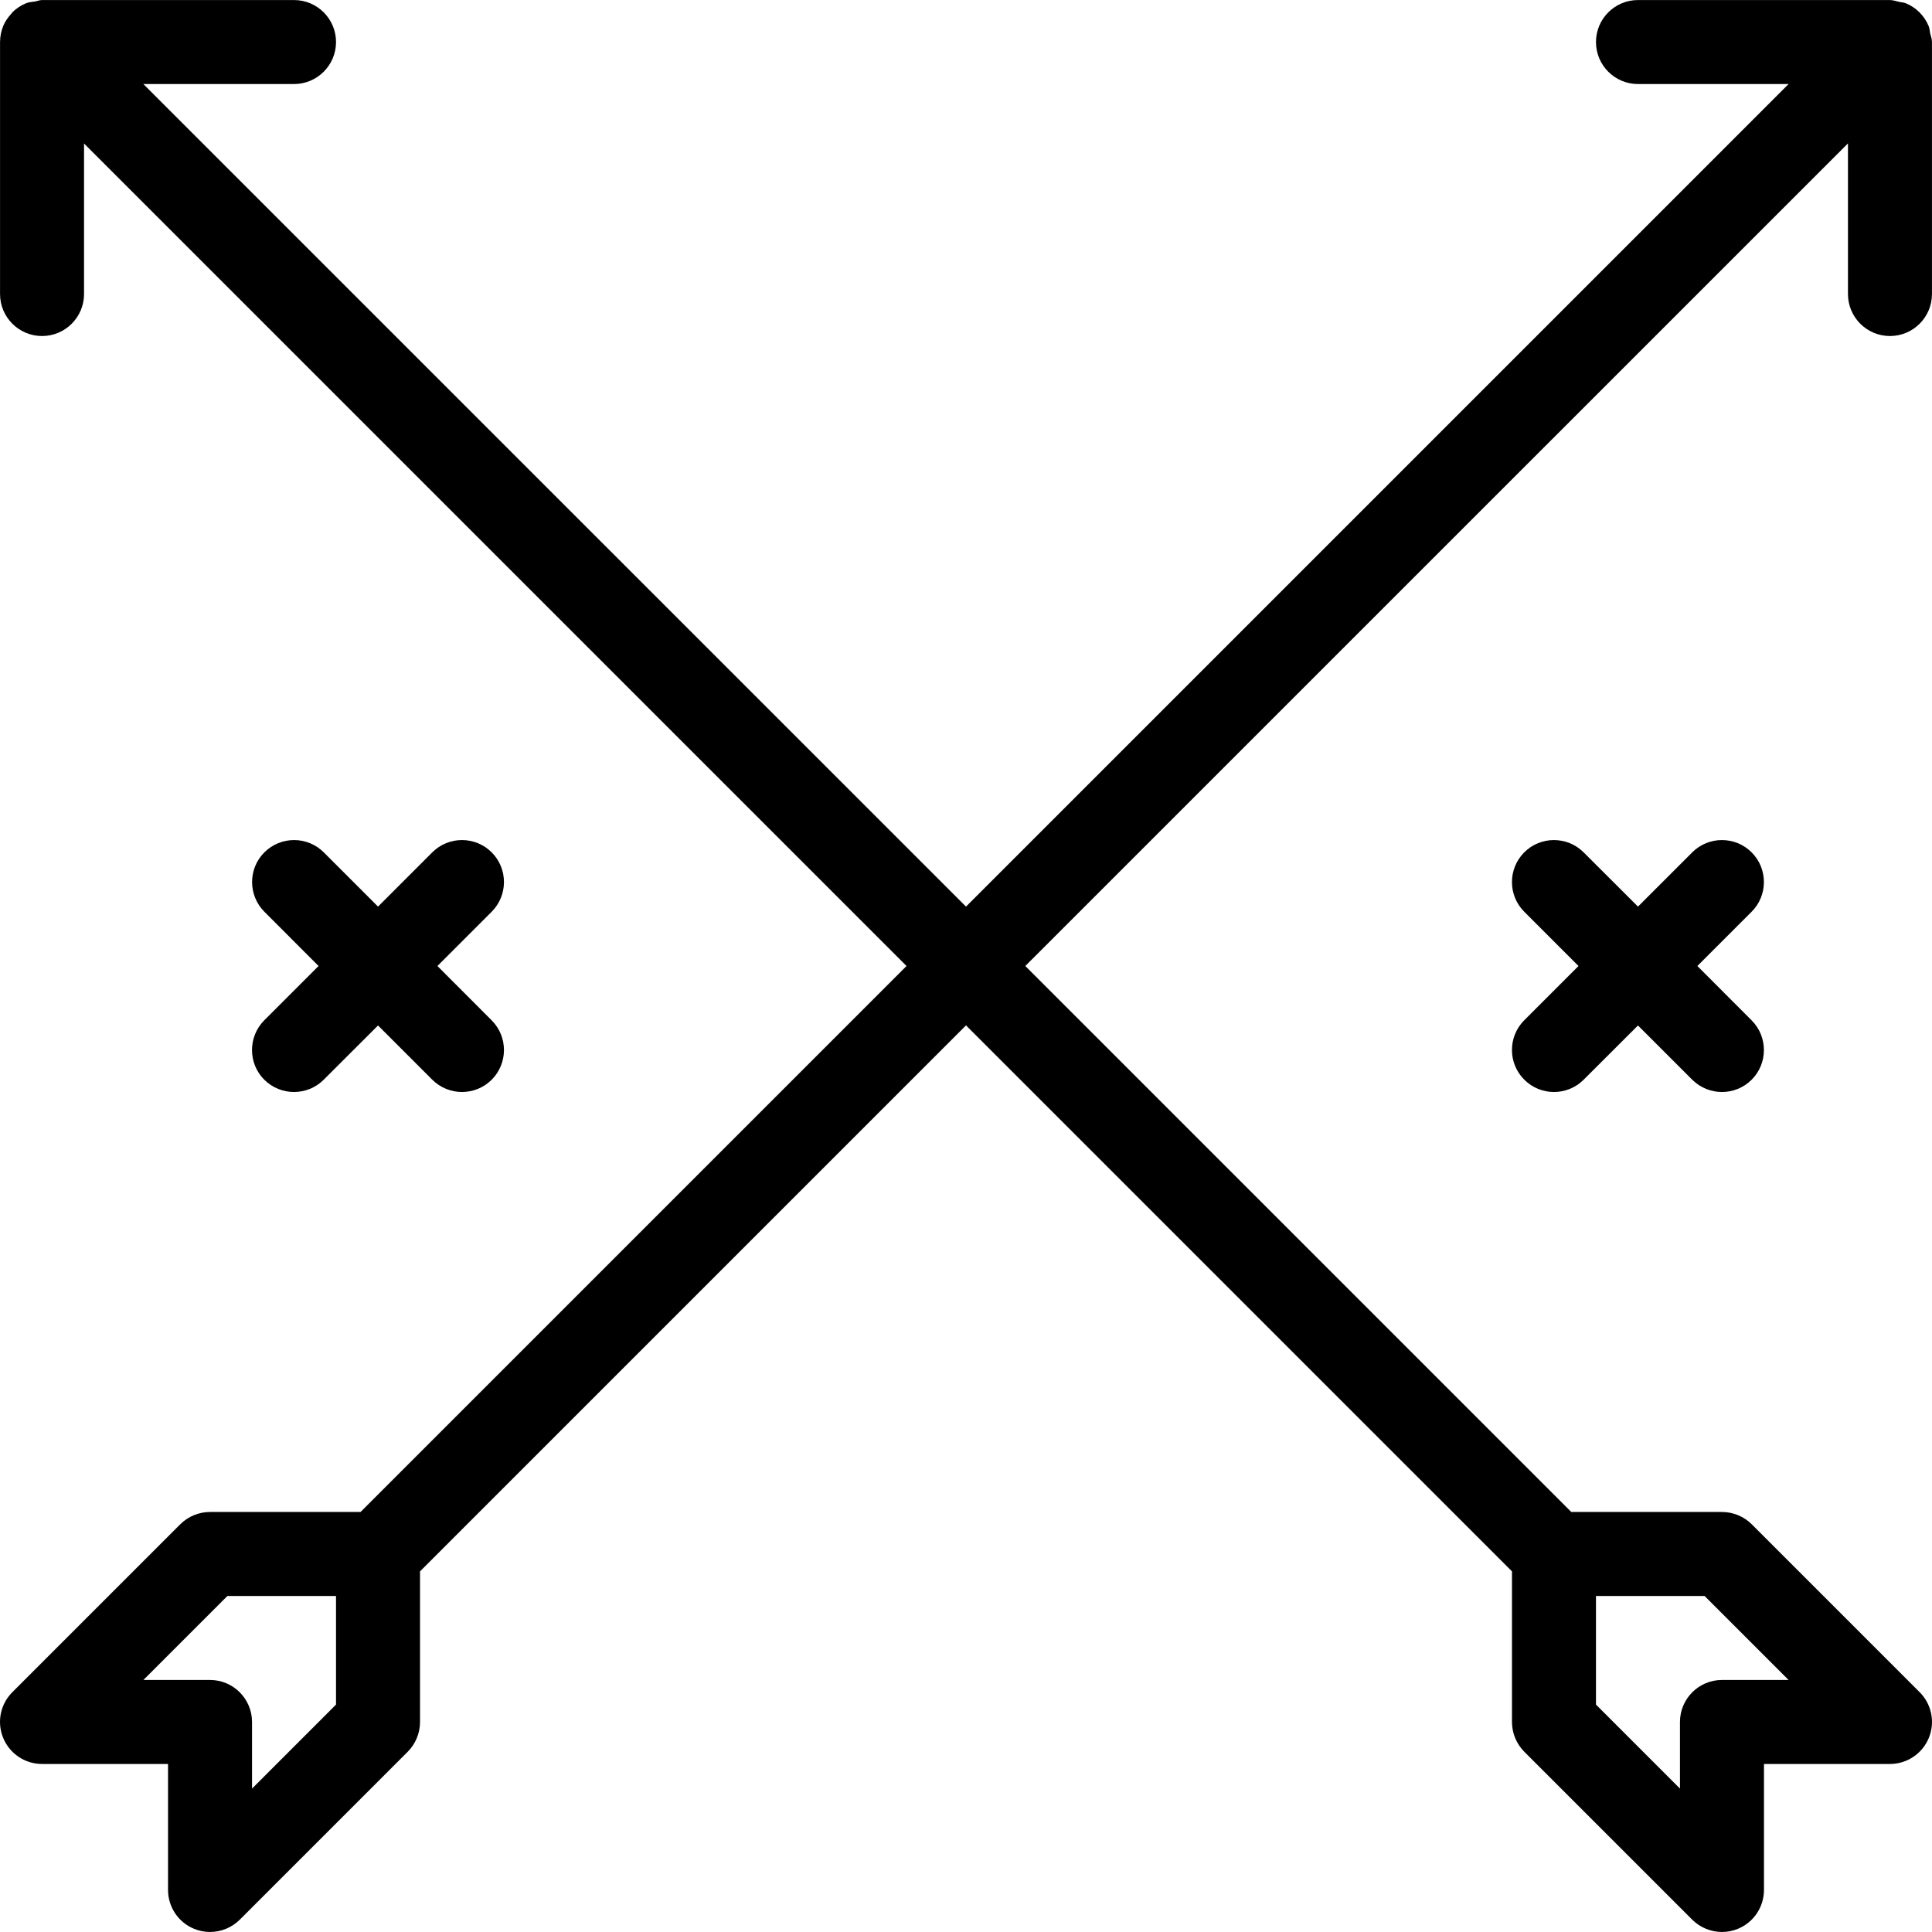
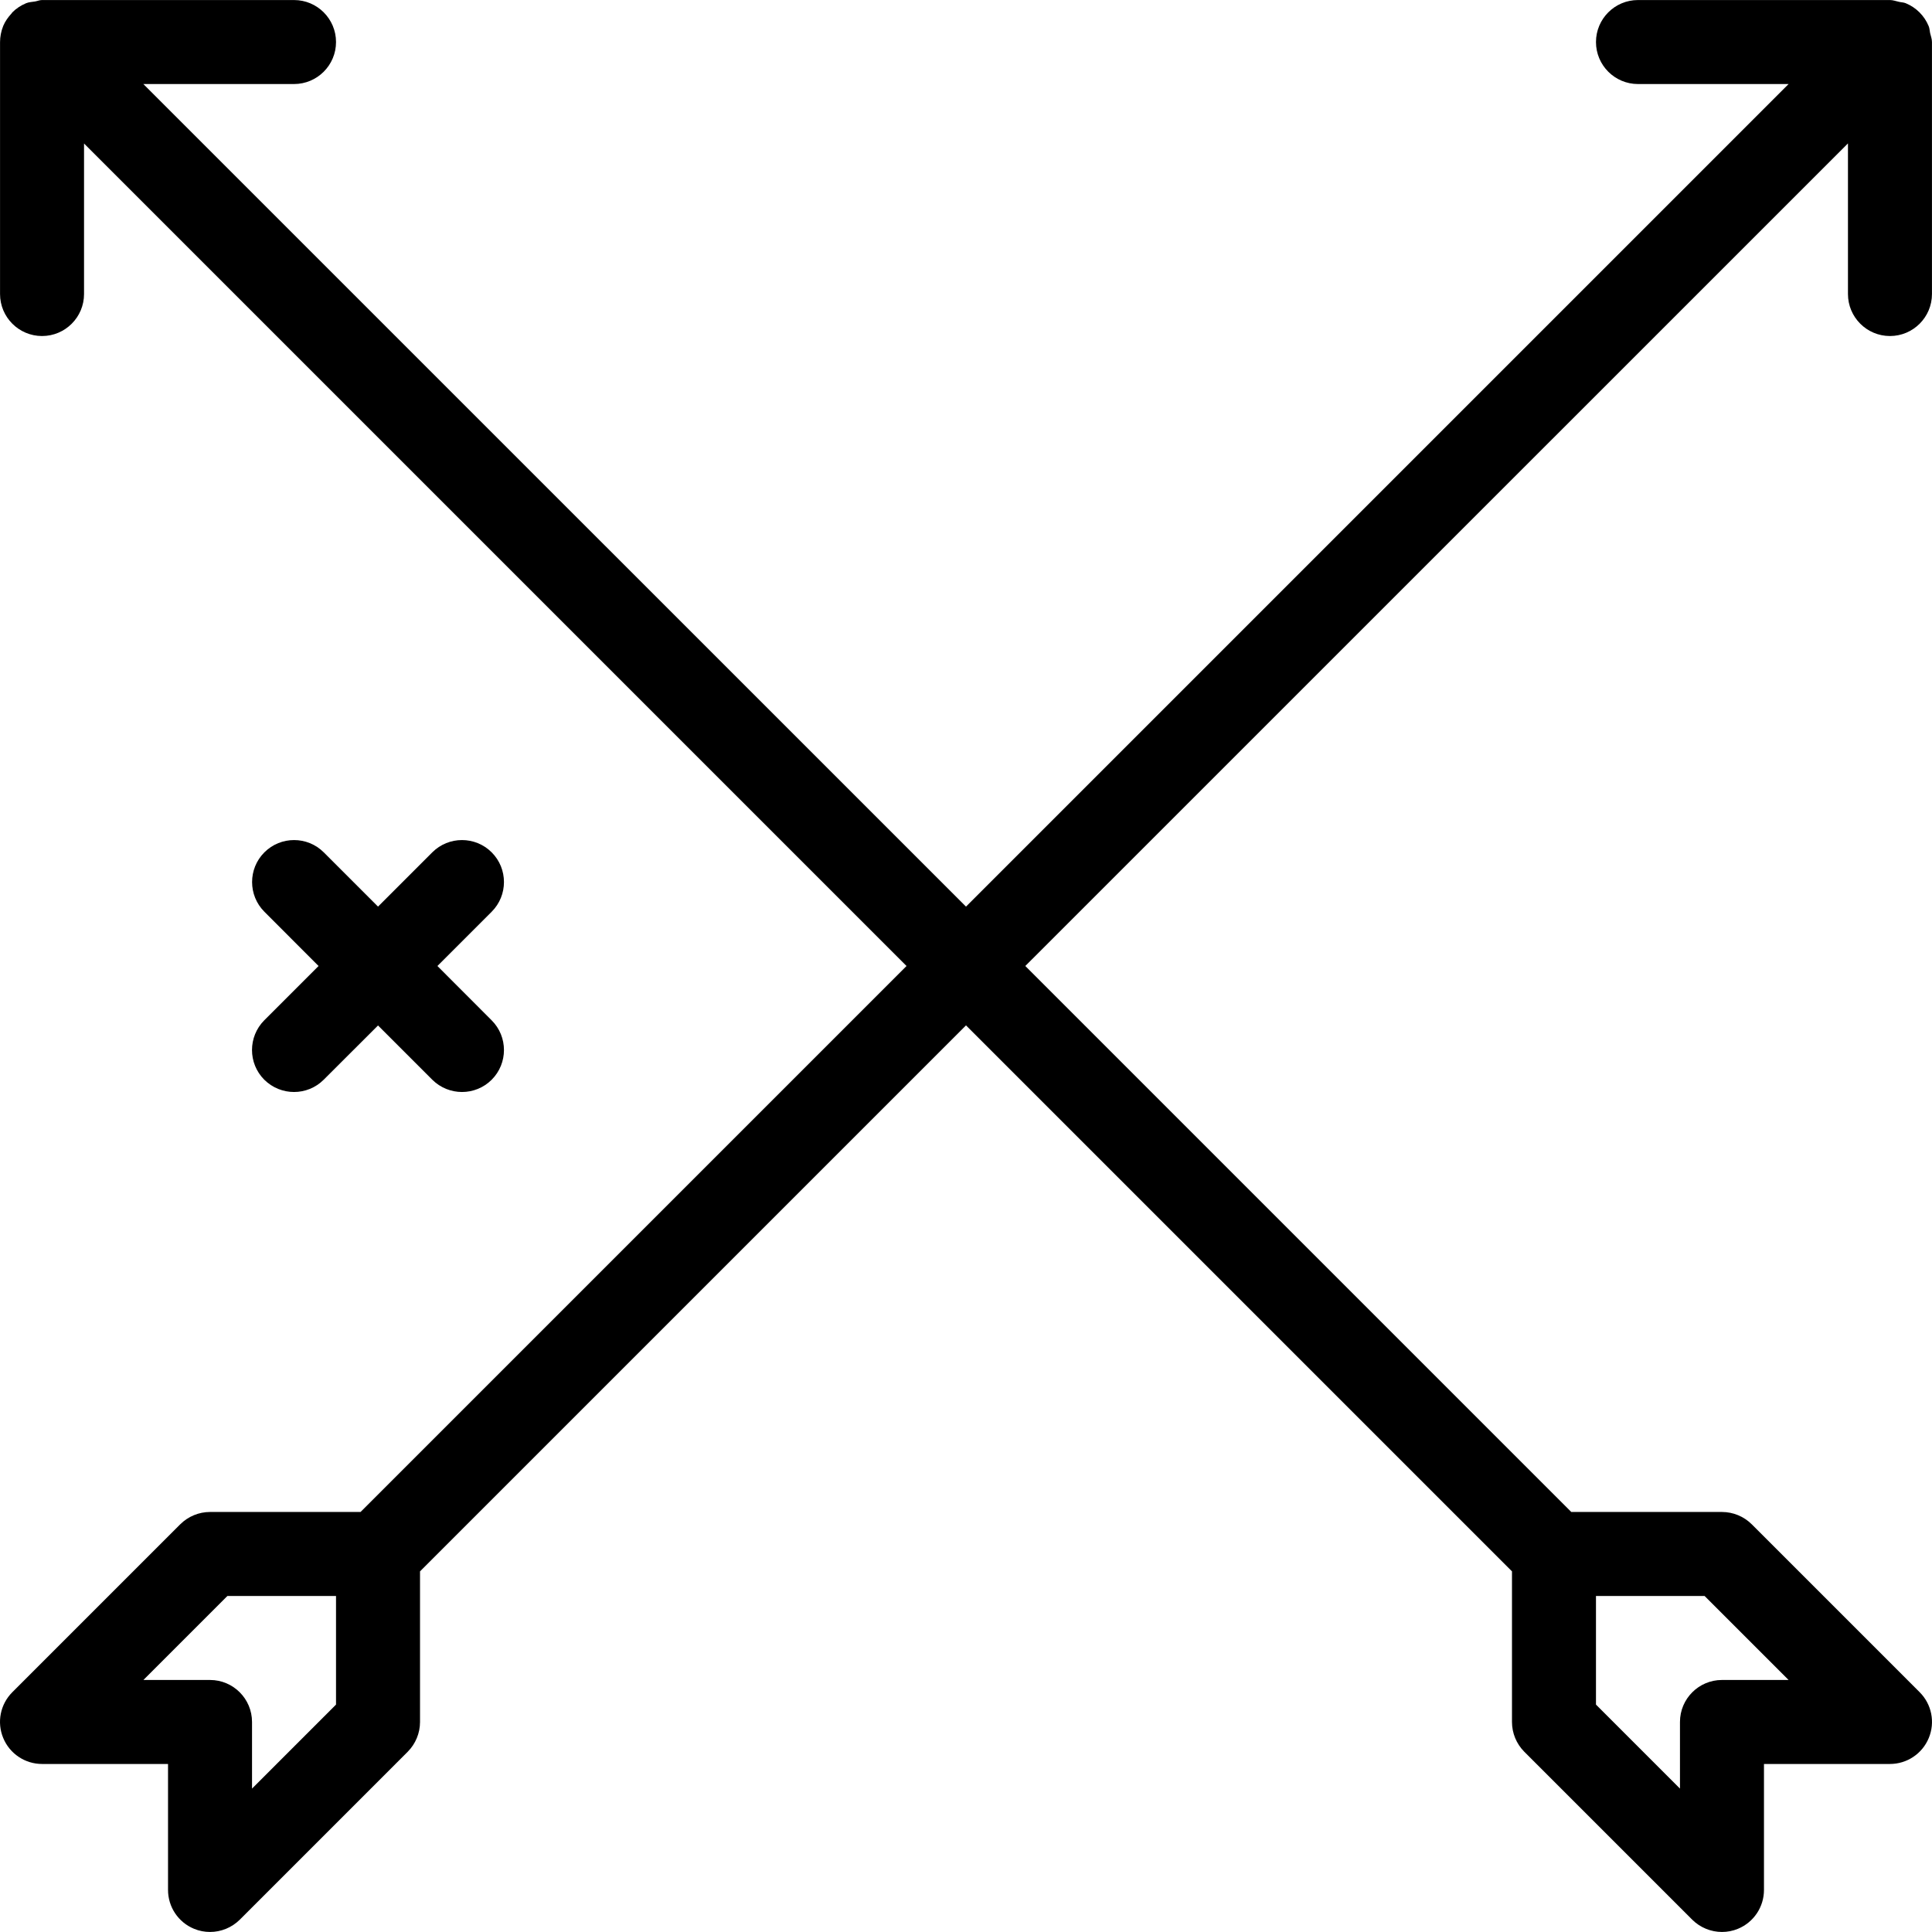
<svg xmlns="http://www.w3.org/2000/svg" fill="#000000" height="800px" width="800px" version="1.1" id="Layer_1" viewBox="0 0 490.686 490.686" xml:space="preserve">
  <g>
    <g>
      <g>
        <path d="M487.562,429.791l-42.667-42.667c-2.005-1.984-4.715-3.115-7.552-3.115h-38.272L260.404,245.343L469.343,36.425v38.251     c0,5.888,4.779,10.667,10.667,10.667s10.667-4.779,10.667-10.667v-64c0-0.811-0.299-1.536-0.469-2.283     c-0.128-0.576-0.128-1.195-0.363-1.749c-1.088-2.645-3.179-4.736-5.824-5.824c-0.555-0.235-1.152-0.213-1.749-0.363     c-0.725-0.149-1.451-0.448-2.261-0.448h-64c-5.888,0-10.667,4.779-10.667,10.667s4.779,10.667,10.667,10.667h38.251     L245.343,230.26L36.404,21.343h38.272c5.888,0,10.667-4.779,10.667-10.667S80.564,0.01,74.676,0.01h-64     c-0.619,0-1.173,0.256-1.771,0.363C8.138,0.5,7.348,0.521,6.623,0.82C5.3,1.375,4.127,2.143,3.124,3.145     C3.039,3.231,3.018,3.359,2.911,3.444C2.057,4.361,1.311,5.407,0.82,6.58C0.287,7.924,0.01,9.311,0.01,10.719v63.957     c0,5.888,4.779,10.667,10.667,10.667s10.667-4.779,10.667-10.667V36.447l208.896,208.896L91.572,384.009H53.343     c-2.837,0-5.547,1.131-7.552,3.115L3.124,429.791c-3.051,3.051-3.968,7.637-2.304,11.627c1.643,3.989,5.547,6.592,9.856,6.592h32     v32c0,4.309,2.603,8.213,6.592,9.856c1.323,0.555,2.709,0.811,4.075,0.811c2.773,0,5.504-1.088,7.552-3.115l42.667-42.667     c1.984-2.005,3.115-4.715,3.115-7.552v-38.251l138.667-138.667L384.01,399.092v38.251c0,2.837,1.131,5.547,3.115,7.552     l42.667,42.667c2.048,2.027,4.779,3.115,7.552,3.115c1.365,0,2.752-0.256,4.075-0.811c3.989-1.643,6.592-5.547,6.592-9.856v-32     h32c4.309,0,8.213-2.603,9.856-6.592C491.529,437.428,490.612,432.841,487.562,429.791z M85.343,432.927L64.01,454.26v-16.917     c0-5.888-4.779-10.667-10.667-10.667H36.425l21.333-21.333h27.584V432.927z M437.343,426.676     c-5.888,0-10.667,4.779-10.667,10.667v16.917l-21.333-21.333v-27.584h27.584l21.333,21.333H437.343z" />
-         <path d="M444.874,216.479c-4.16-4.16-10.923-4.16-15.083,0L416.01,230.26l-13.803-13.781c-4.16-4.16-10.923-4.16-15.083,0     c-4.16,4.16-4.16,10.923,0,15.083l13.781,13.781l-13.781,13.781c-4.16,4.16-4.16,10.923,0,15.083     c2.091,2.091,4.821,3.136,7.552,3.136c2.731,0,5.461-1.045,7.531-3.115l13.803-13.781l13.781,13.781     c2.091,2.069,4.821,3.115,7.552,3.115c2.731,0,5.461-1.045,7.531-3.115c4.16-4.16,4.16-10.923,0-15.083l-13.781-13.803     l13.781-13.781C449.034,227.401,449.034,220.639,444.874,216.479z" />
        <path d="M67.124,274.228c2.091,2.069,4.821,3.115,7.552,3.115c2.731,0,5.461-1.045,7.531-3.115l13.803-13.781l13.781,13.781     c2.091,2.069,4.821,3.115,7.552,3.115s5.461-1.045,7.531-3.115c4.16-4.16,4.16-10.923,0-15.083l-13.781-13.803l13.781-13.781     c4.16-4.16,4.16-10.923,0-15.083c-4.16-4.16-10.923-4.16-15.083,0L96.01,230.26l-13.781-13.781c-4.16-4.16-10.923-4.16-15.083,0     c-4.16,4.16-4.16,10.923,0,15.083l13.76,13.781l-13.781,13.781C62.964,263.305,62.964,270.068,67.124,274.228z" />
      </g>
    </g>
  </g>
</svg>